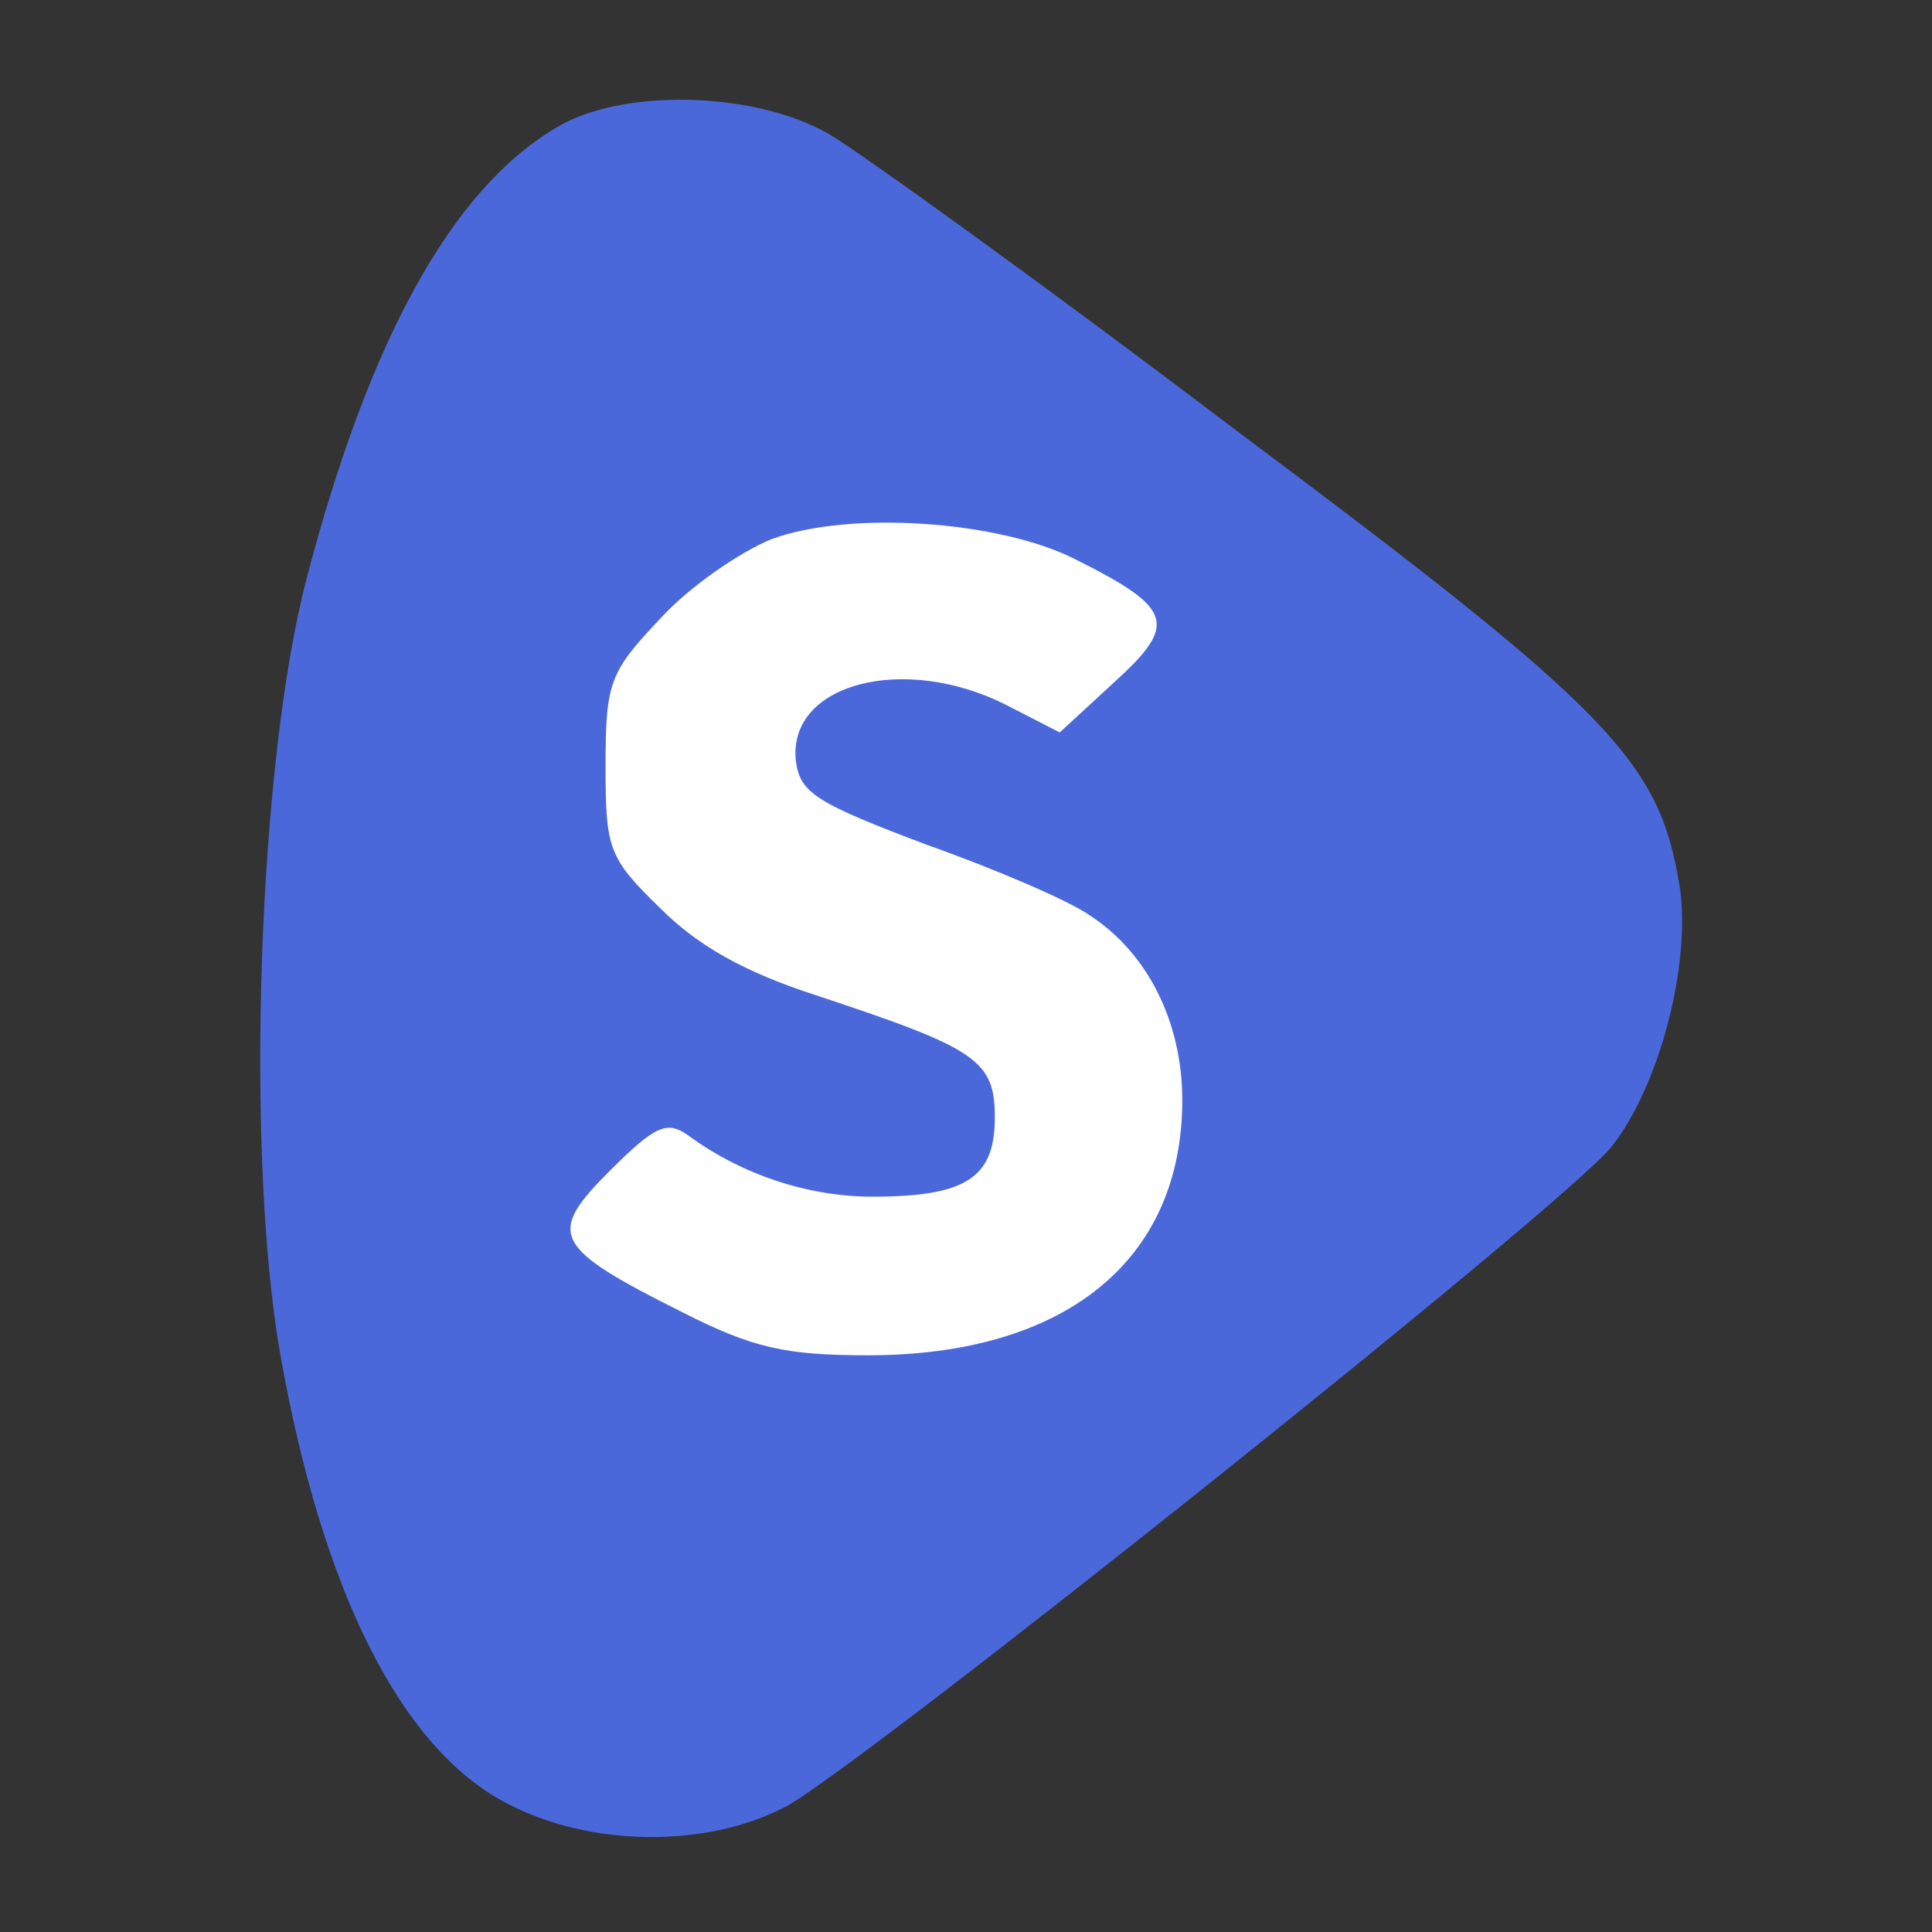
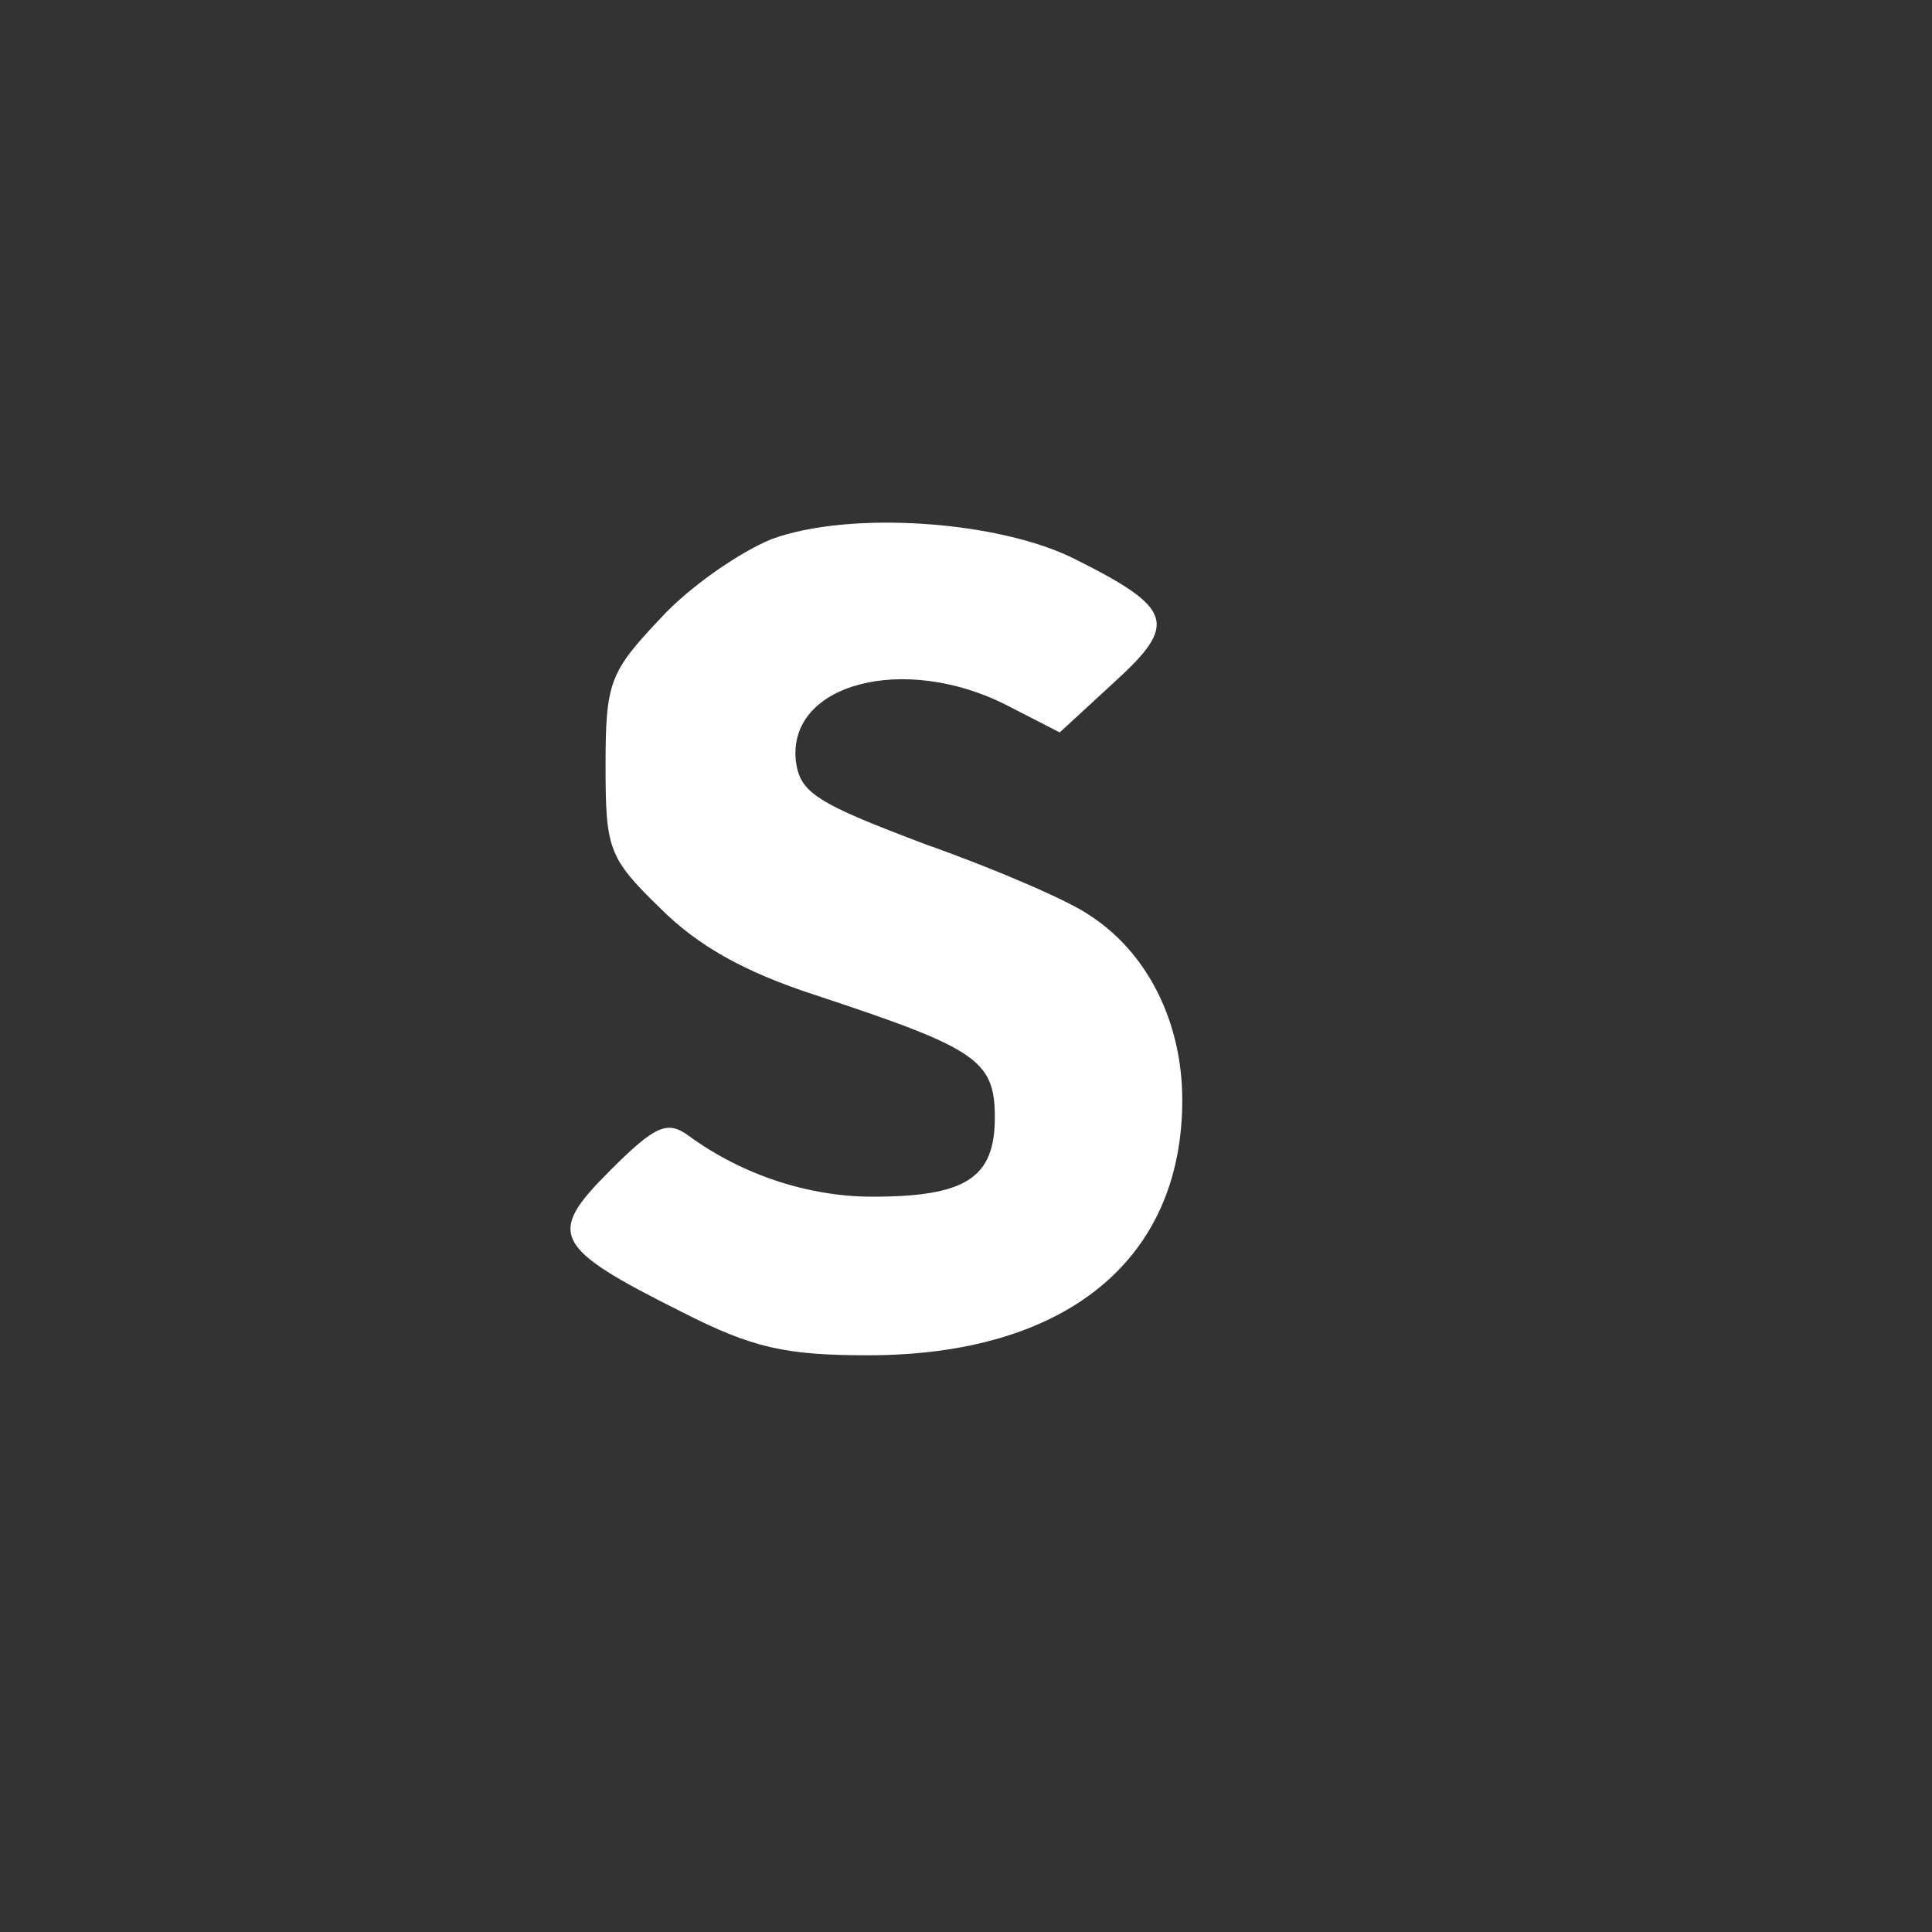
<svg xmlns="http://www.w3.org/2000/svg" version="1.0" width="134pt" height="134pt" viewBox="0 0 134 134" preserveAspectRatio="xMidYMid meet">
  <rect x="0" y="0" width="134" height="134" fill="#333333" stroke="none" />
  <g transform="translate(17,128) scale(0.1,-0.1)">
-     <path fill="#4b68db" stroke="none" d="M215 1191 c-72 -43 -129 -147 -172 -311 -34 -128 -43 -397 -19 -537 29 -166 84 -276 158 -314 57 -30 138 -31 193 -2 51 27 544 420 573 458 33 42 55 126 47 180 -14 87 -46 121 -307 316 -133 101 -261 193 -283 206 -52 30 -145 32 -190 4z" />
    <path fill="#ffffff" stroke="none" d="M576 892 c68 -34 71 -45 27 -85 l-38 -35 -37 19 c-71 36 -152 15 -146 -39 3 -22 14 -29 91 -58 48 -17 99 -39 113 -49 40 -26 64 -74 64 -128 0 -111 -81 -177 -218 -177 -57 0 -80 5 -129 30 -90 45 -94 54 -50 98 32 32 40 35 55 24 37 -27 83 -42 127 -42 65 0 85 13 85 55 0 40 -13 48 -125 85 -49 16 -81 34 -107 60 -36 35 -38 41 -38 99 0 58 3 65 38 102 20 22 55 46 77 55 54 20 158 13 211 -14z" />
  </g>
</svg>